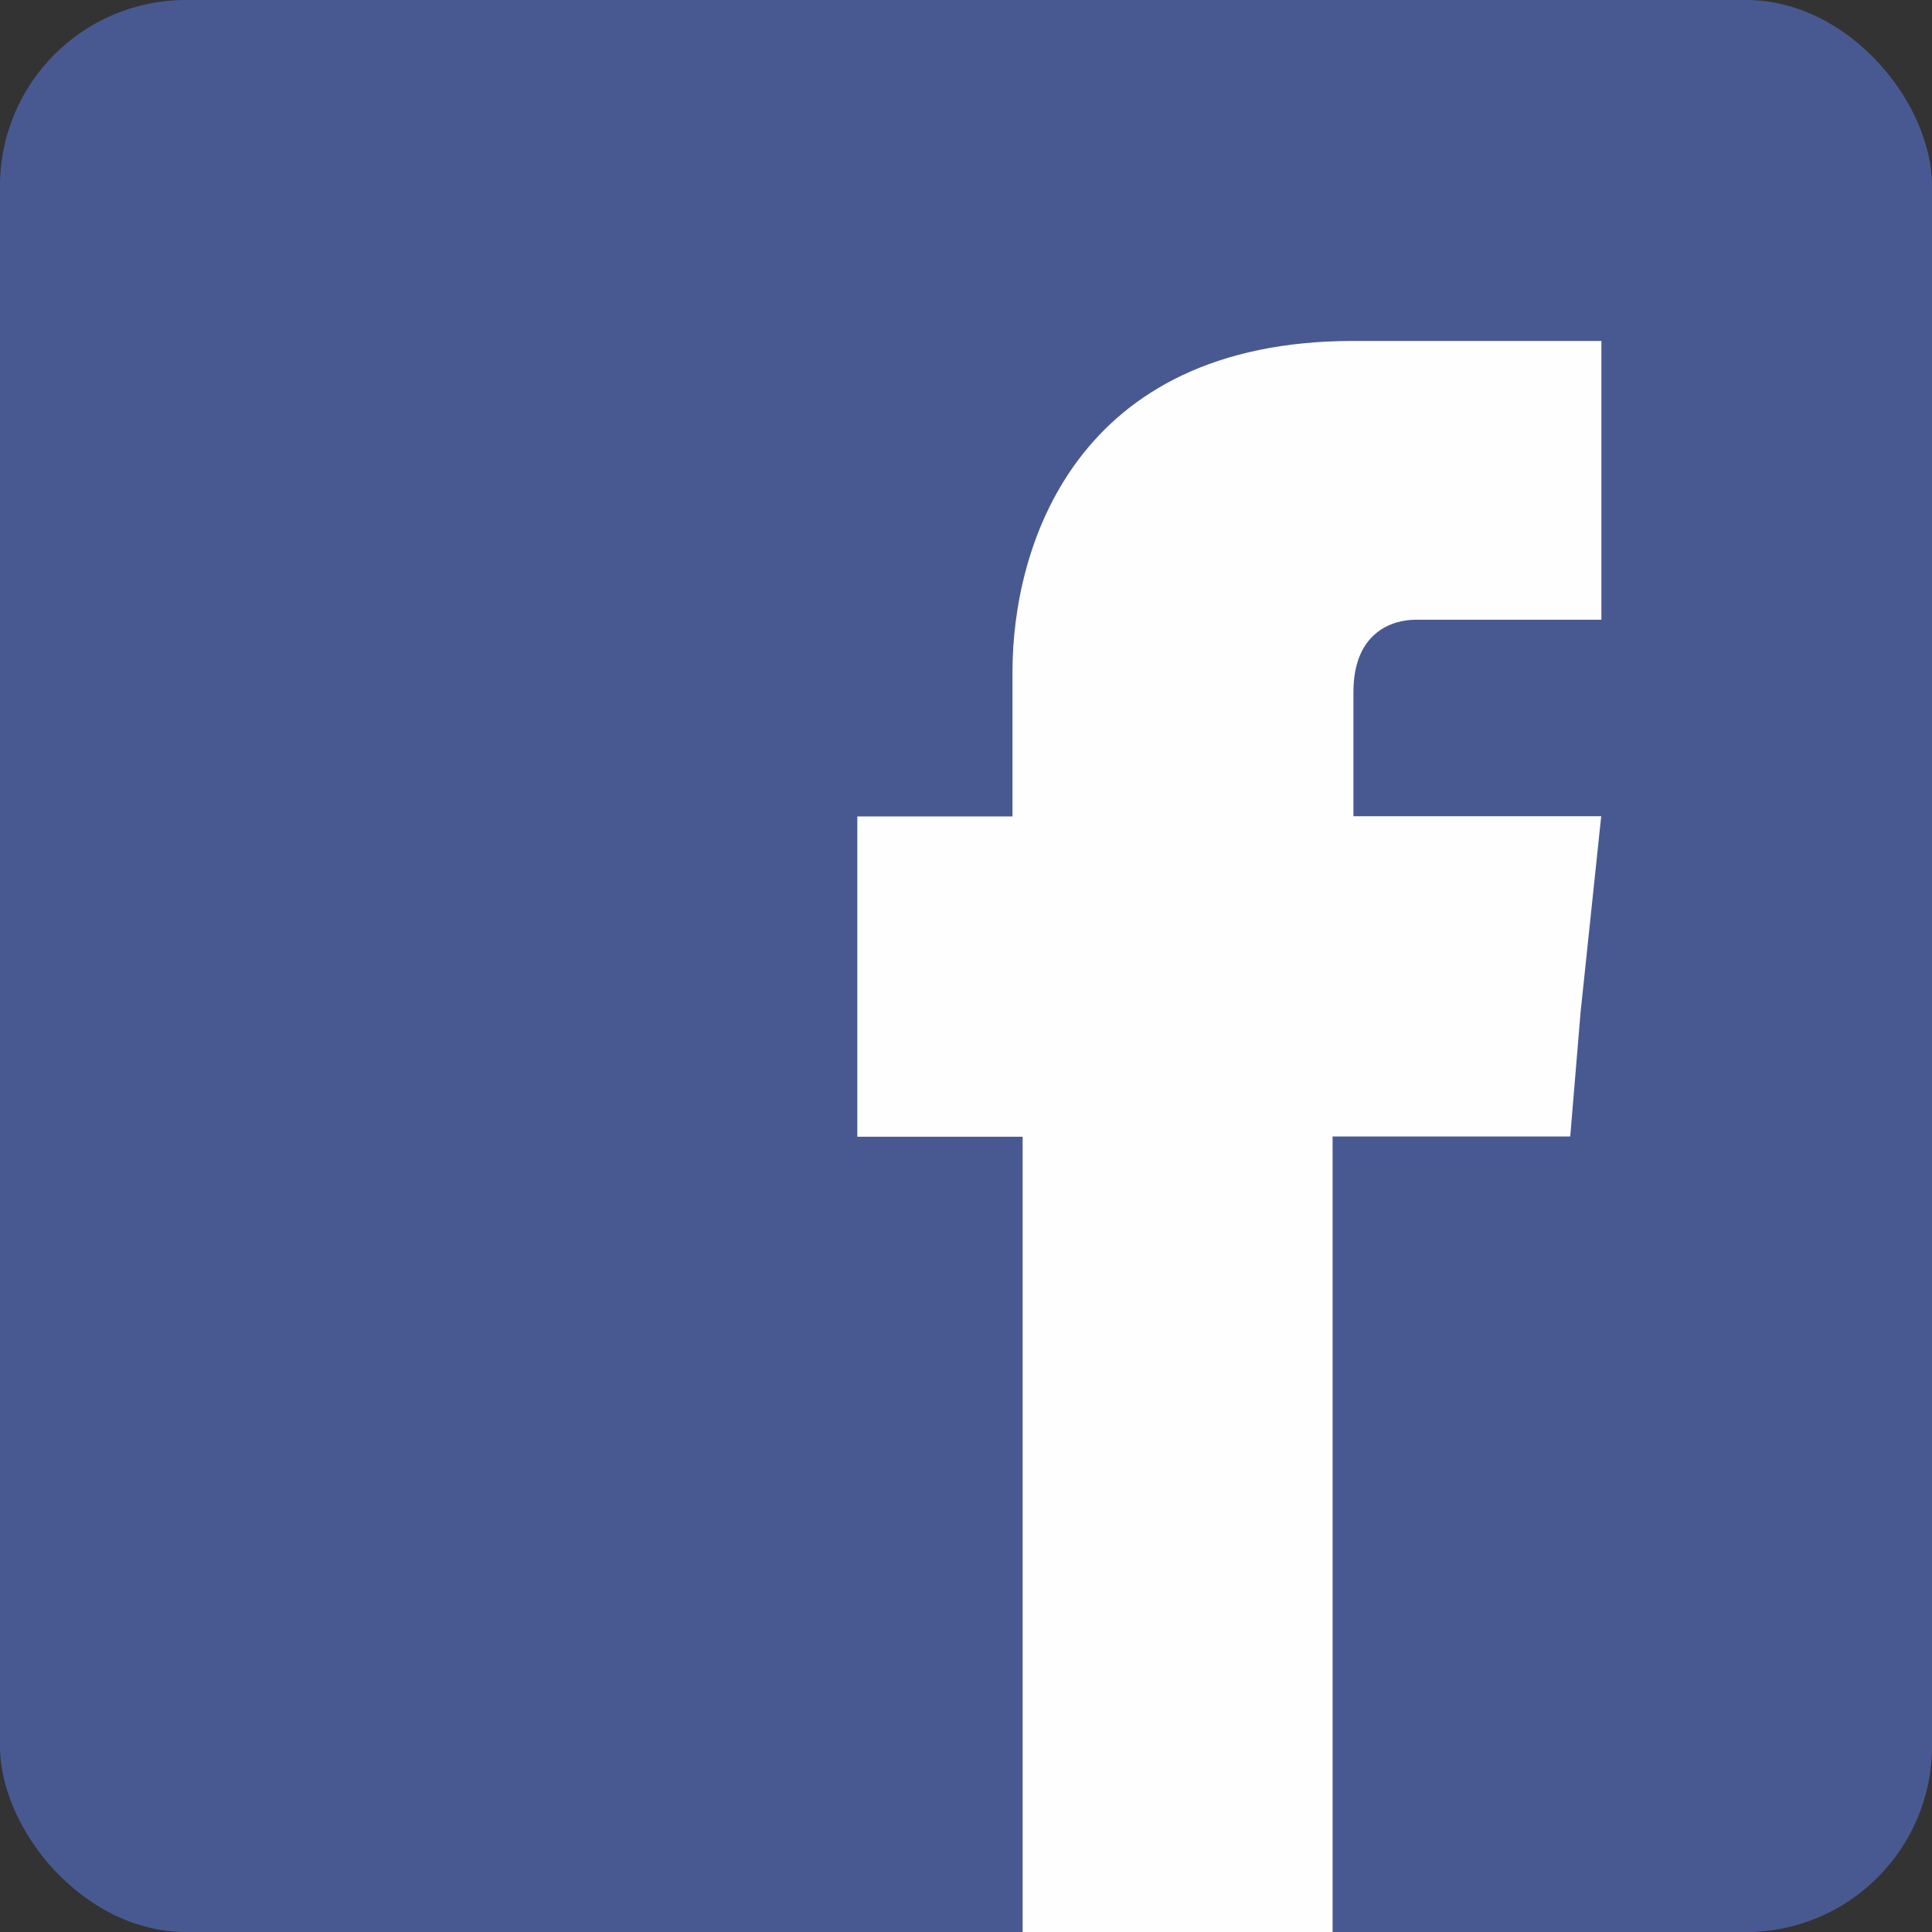
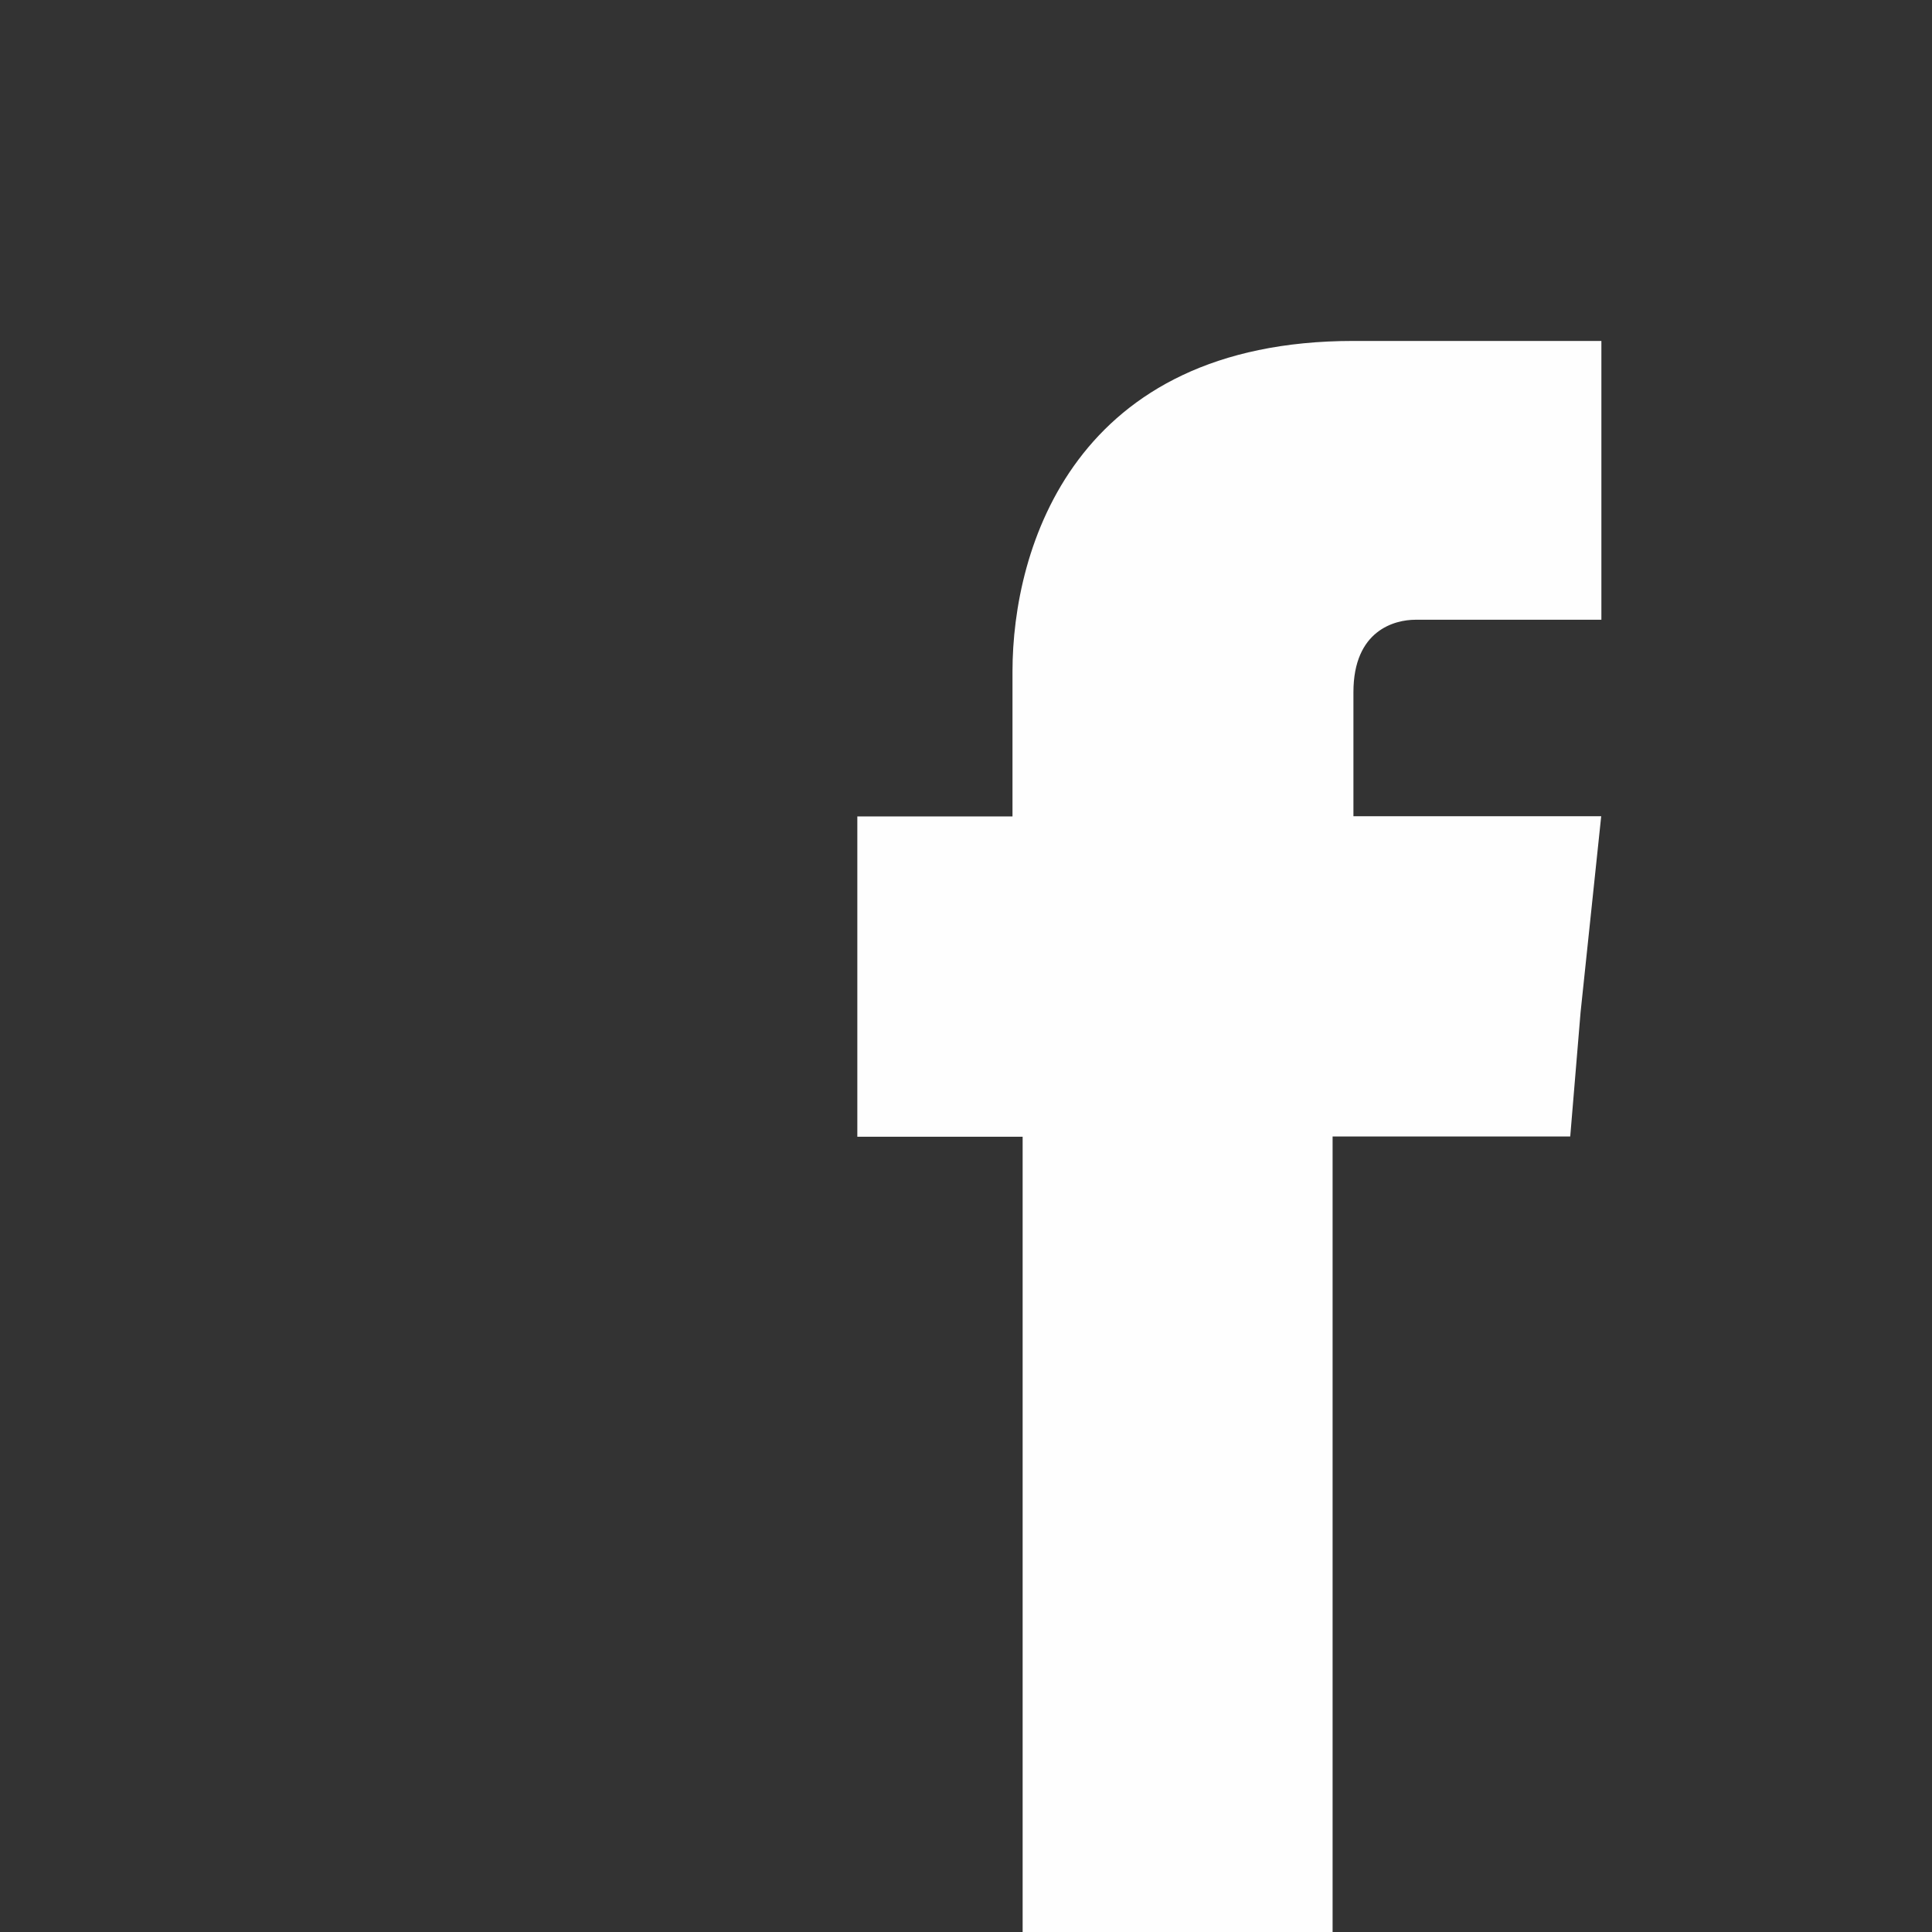
<svg xmlns="http://www.w3.org/2000/svg" viewBox="0 0 320 320">
  <rect x="0" y="0" width="320" height="320" fill="#333333" stroke="none" />
  <defs>
    <style>.cls-1{fill:#485992;}.cls-2{fill:#fefefe;fill-rule:evenodd;}</style>
  </defs>
  <g id="レイヤー_2" data-name="レイヤー 2">
    <g id="レイヤー_1-2" data-name="レイヤー 1">
      <g id="Layer_1">
-         <rect class="cls-1" width="320" height="320" rx="30.8" />
        <path class="cls-2" d="M224.17,135.19V114.65c0-10.27,6.85-12,10.27-12h30.8V56.47H224.17c-46.2,0-56.47,34.23-56.47,54.76v24H142v53.05h27.38V320h51.34V188.24h39.36l1.71-20.54,3.42-32.51Z" />
      </g>
    </g>
  </g>
</svg>